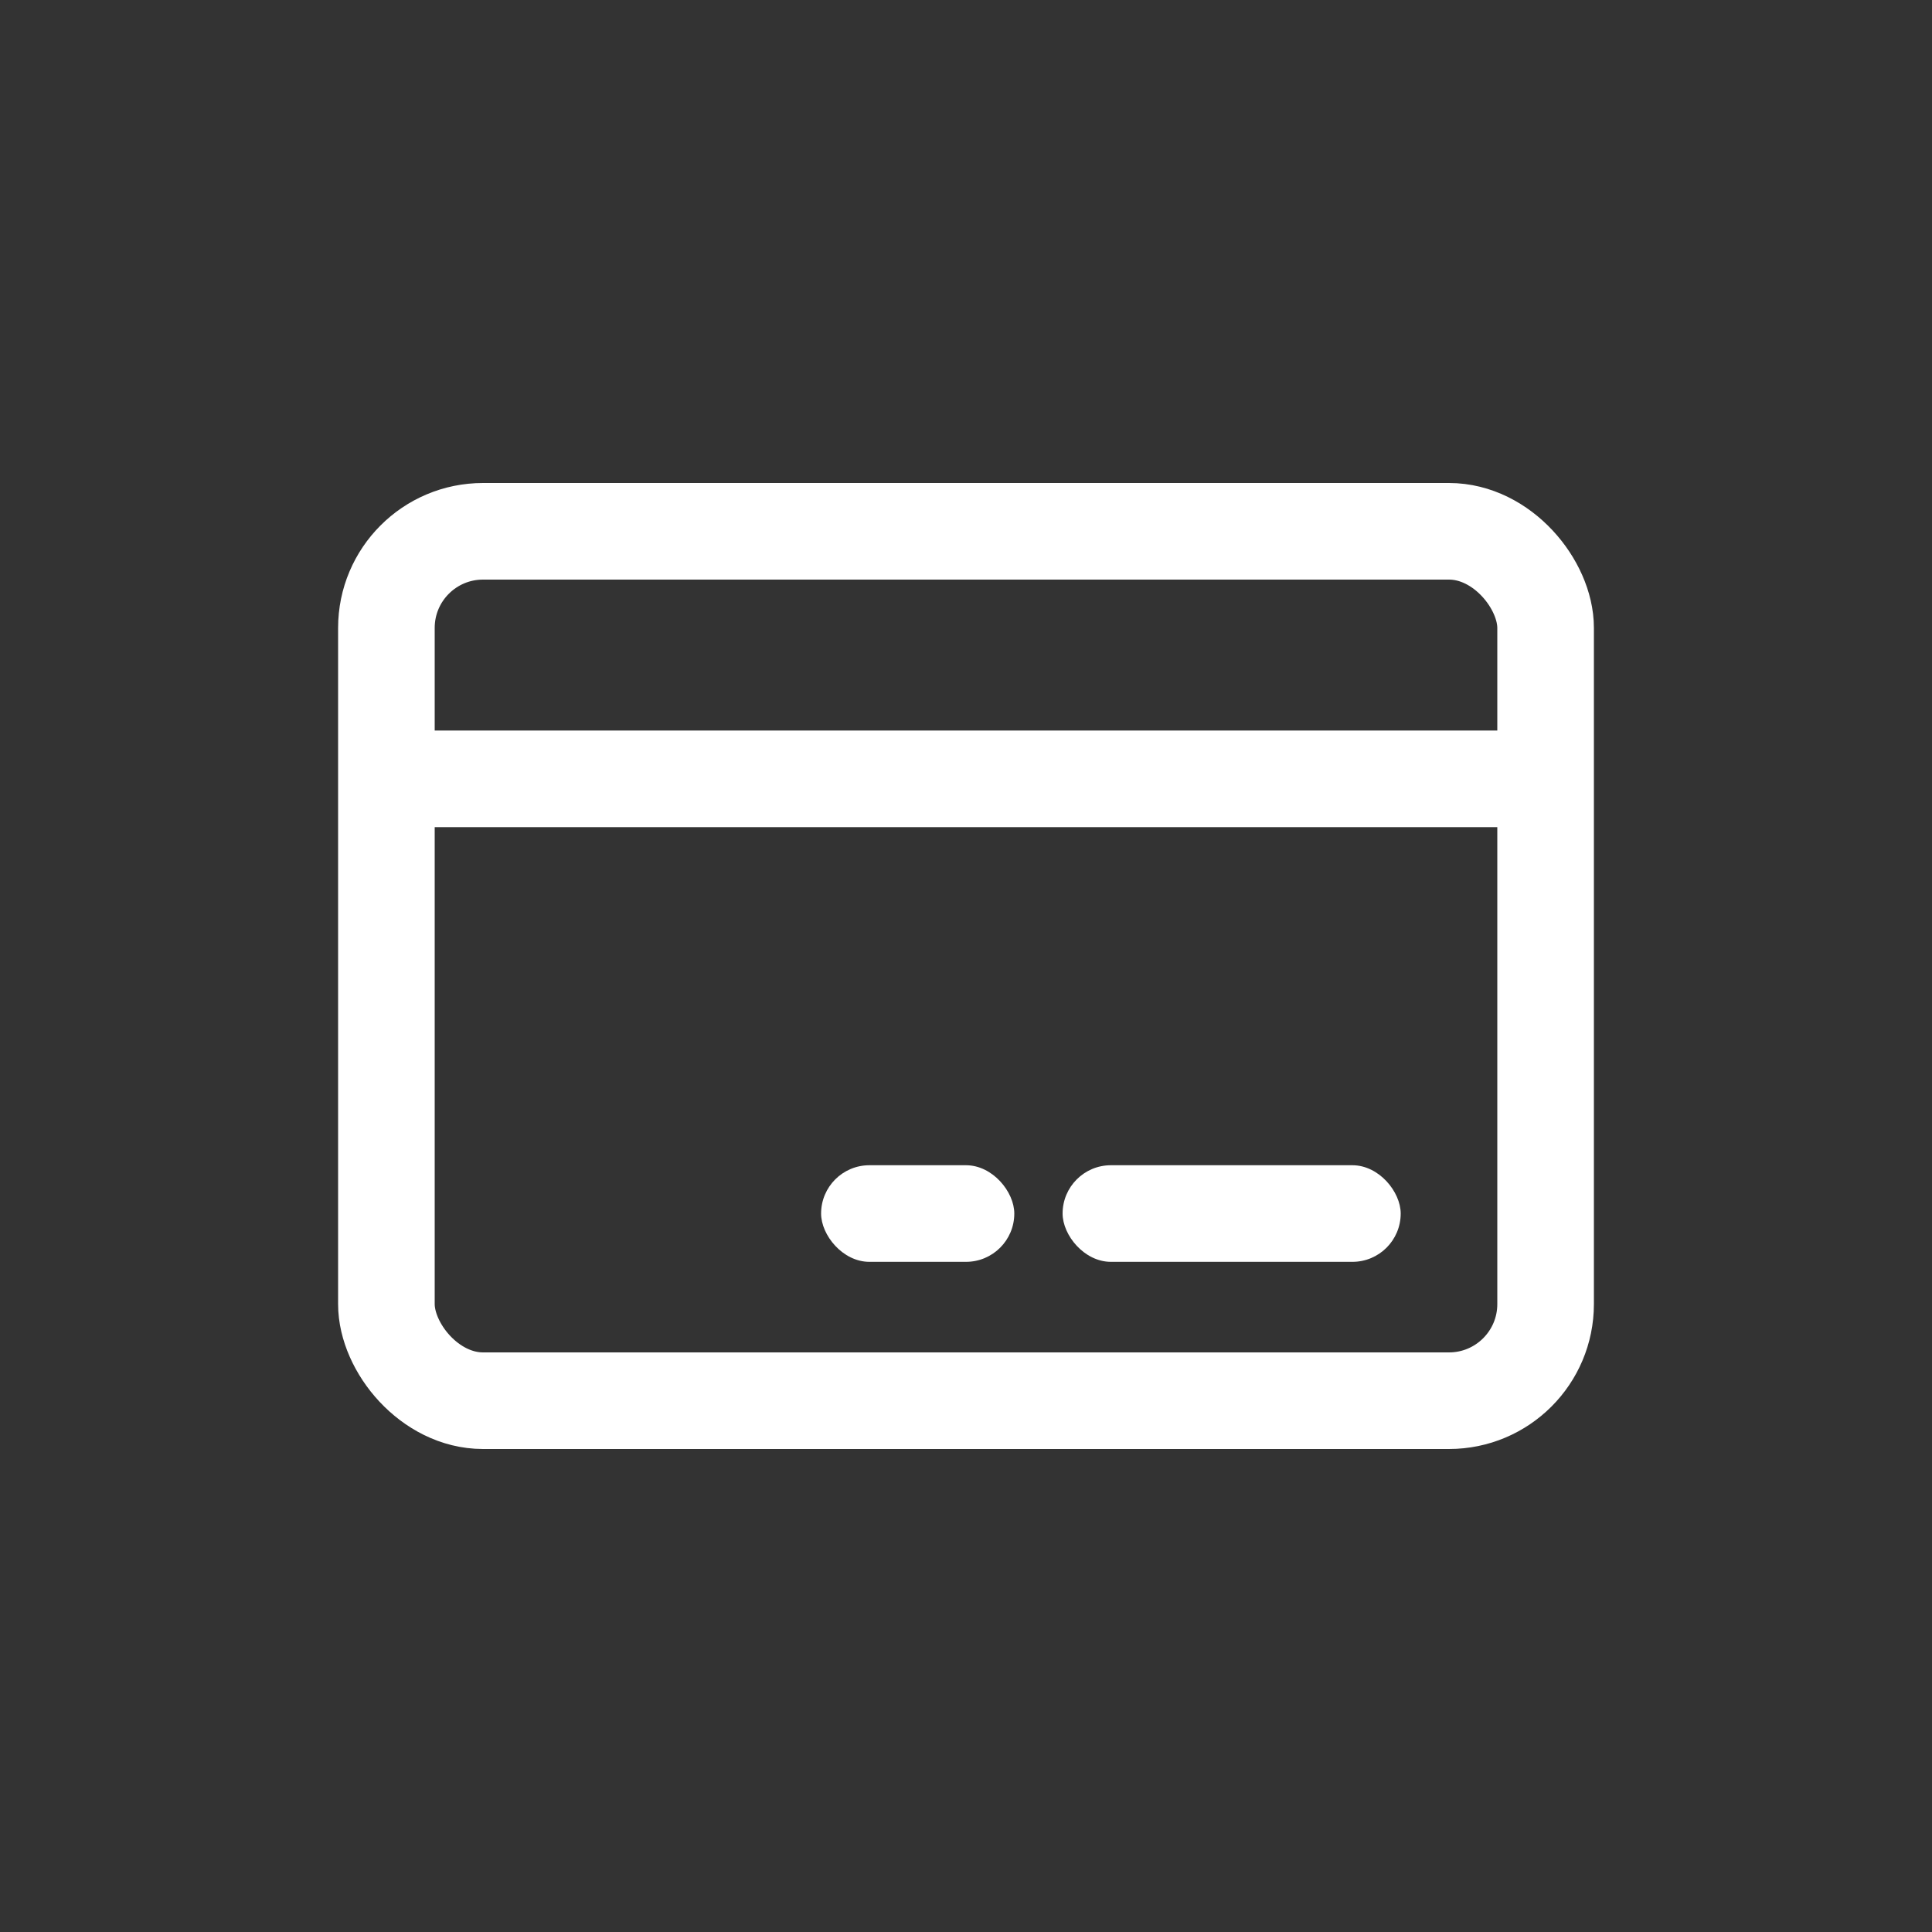
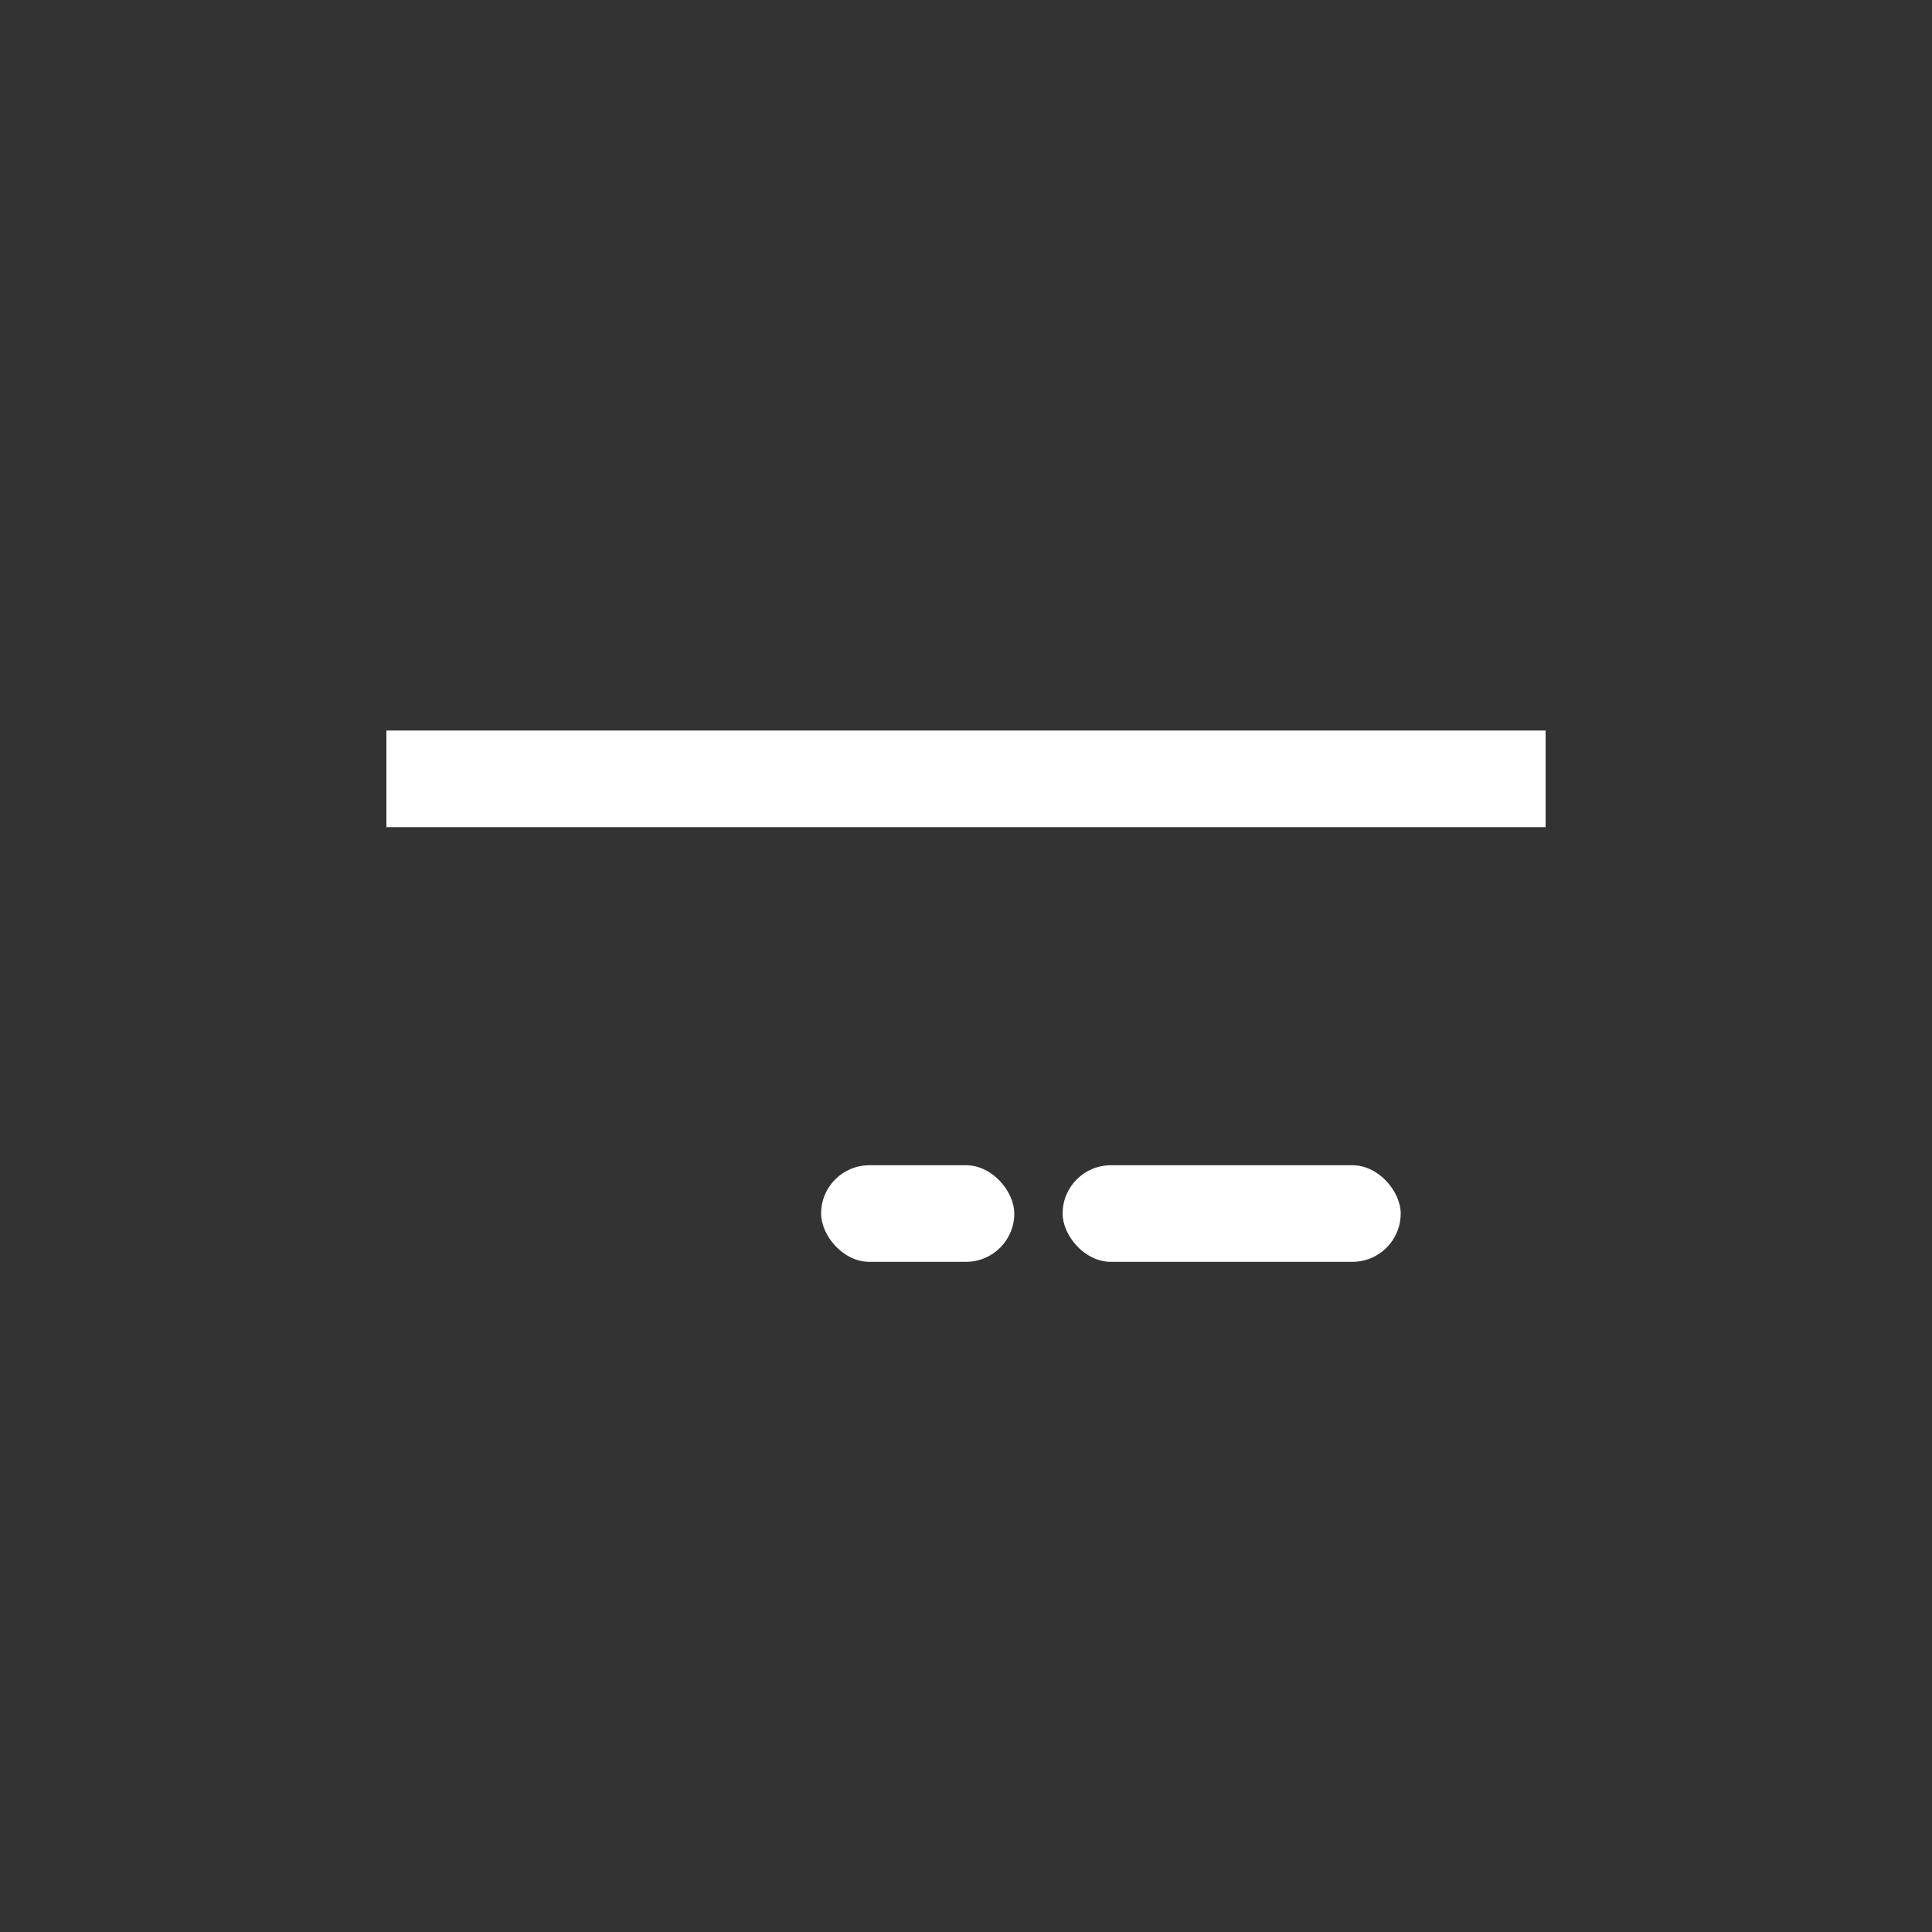
<svg xmlns="http://www.w3.org/2000/svg" width="32" height="32" viewBox="0 0 32 32" fill="none">
  <rect x="0" y="0" width="32" height="32" fill="#333333" stroke="none" />
-   <rect x="6.4" y="8.8" width="19.2" height="14.4" rx="1.6" stroke="white" stroke-width="1.6" />
  <rect x="17.6" y="19.3" width="5.6" height="1.6" rx="0.8" fill="white" />
  <rect x="6.4" y="12.1" width="19.2" height="1.6" fill="white" />
  <rect x="13.6" y="19.3" width="3.2" height="1.6" rx="0.8" fill="white" />
</svg>